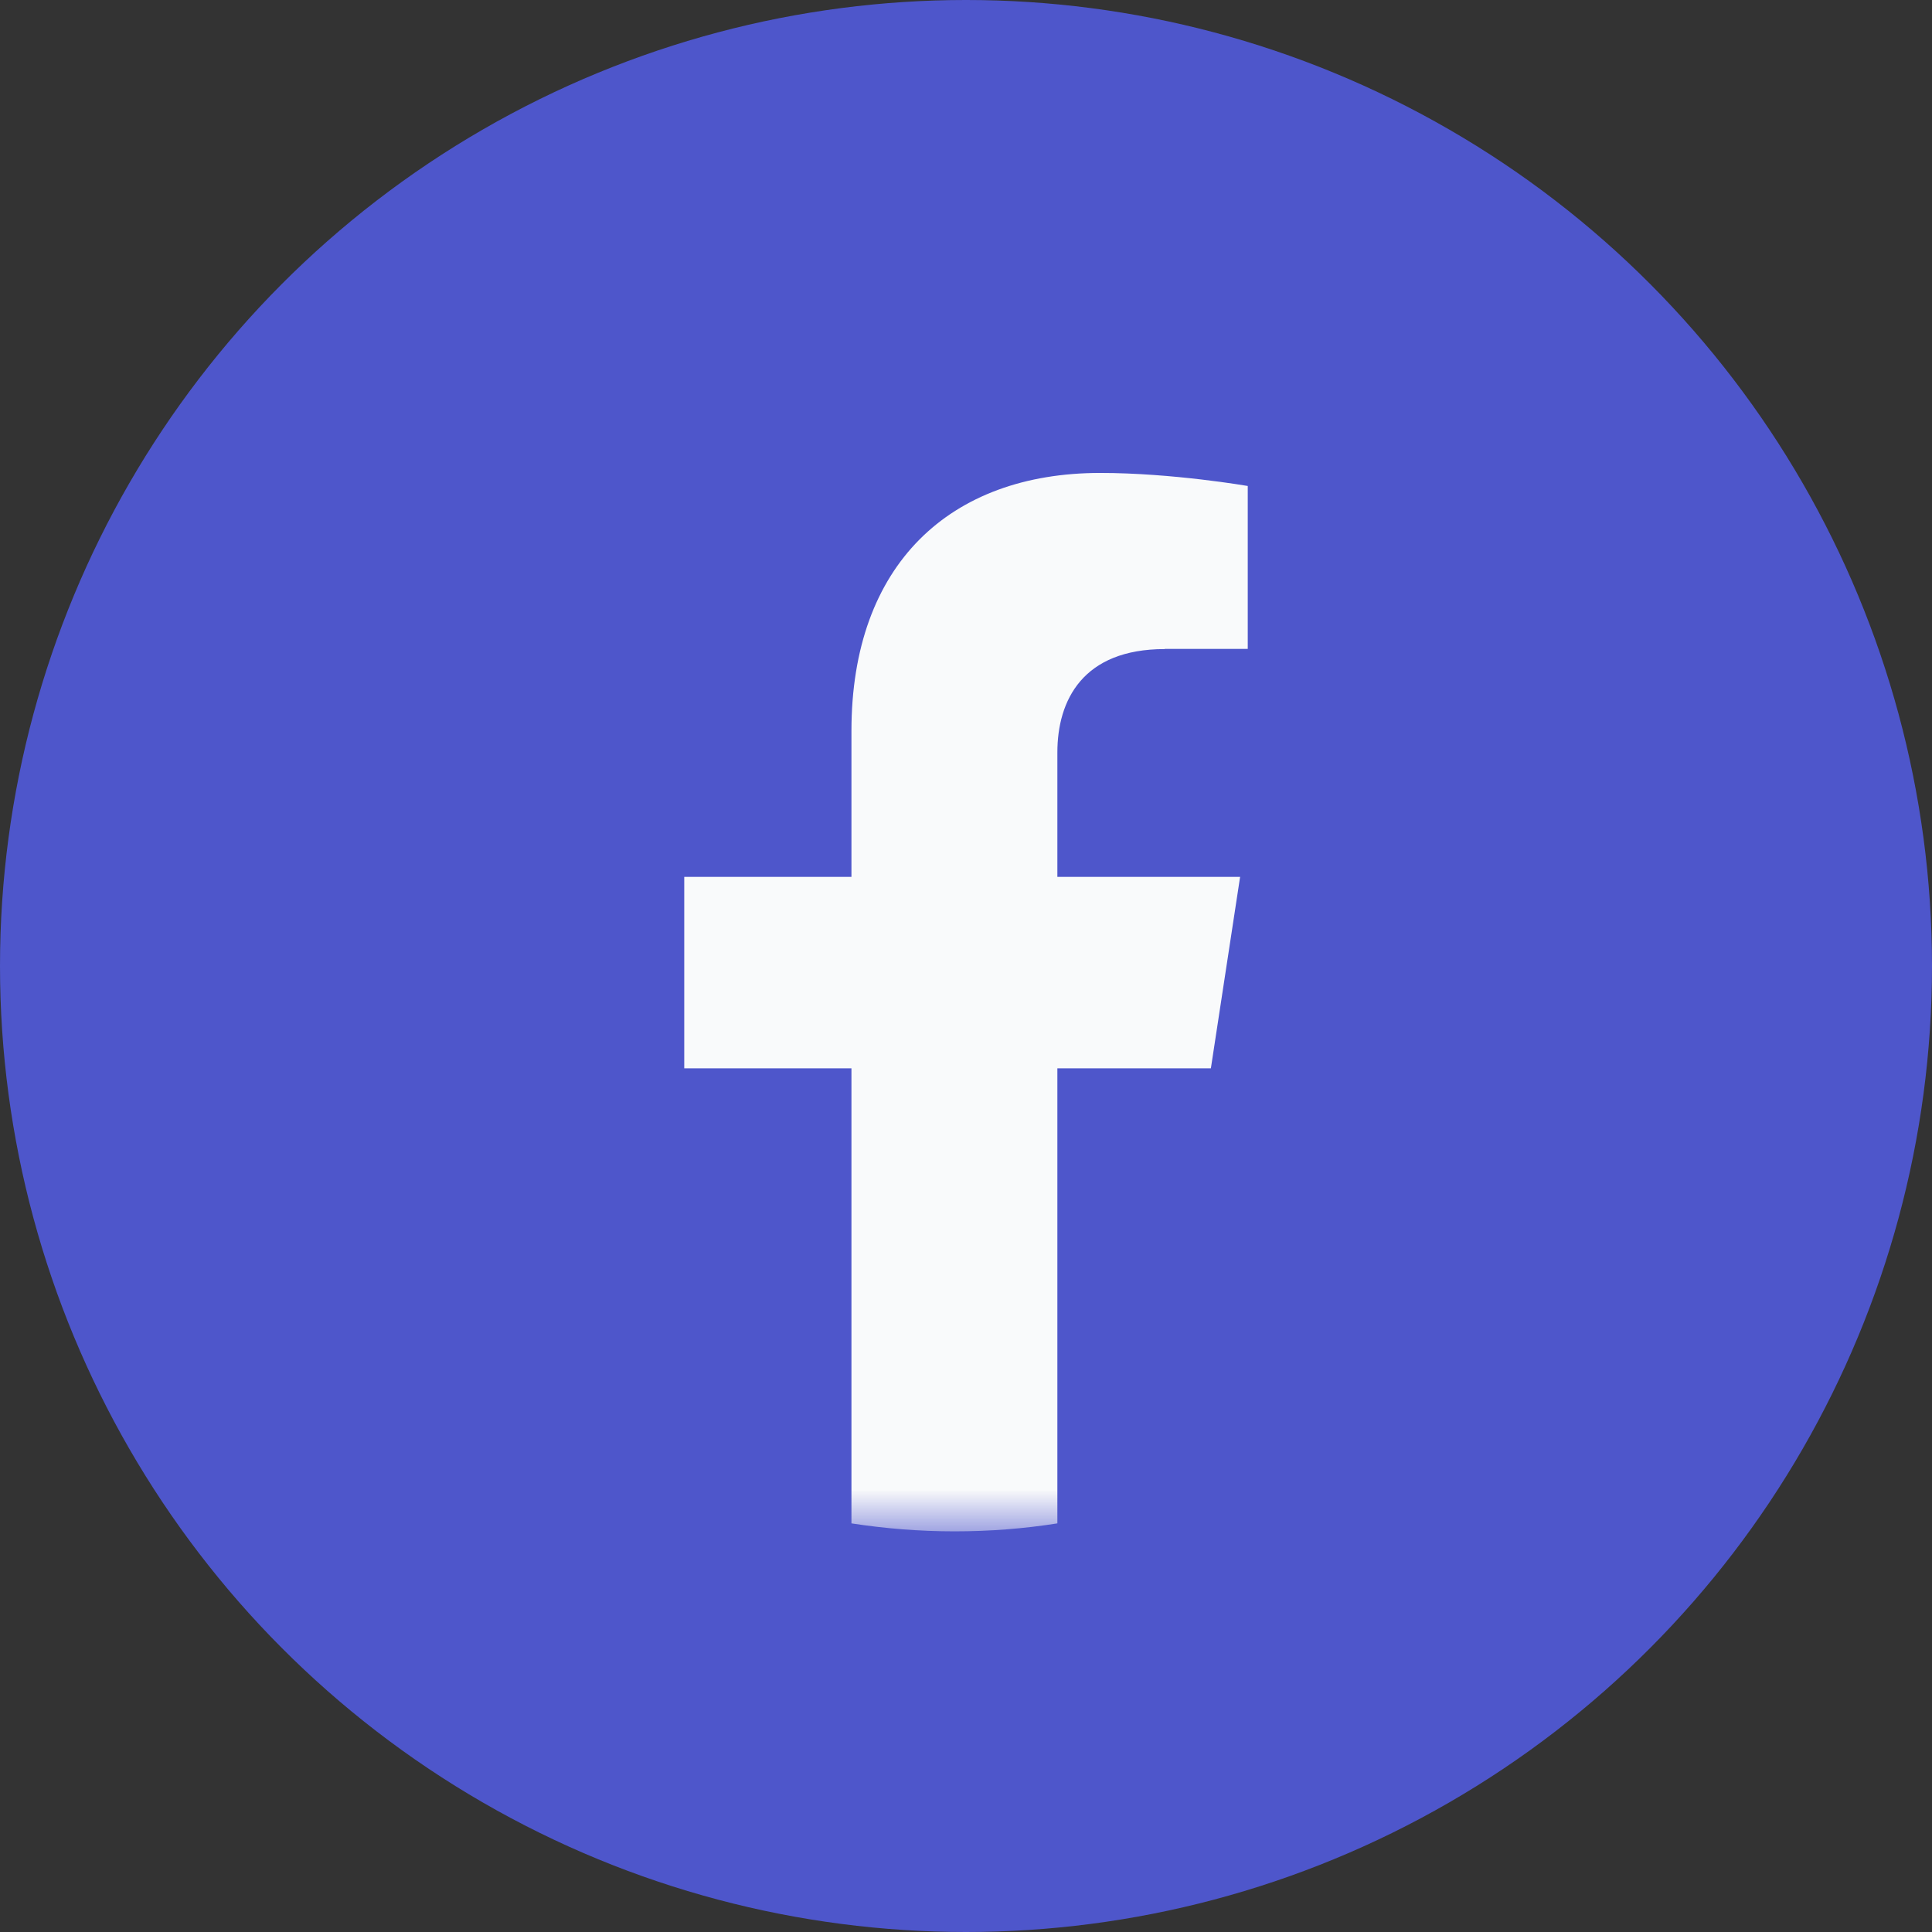
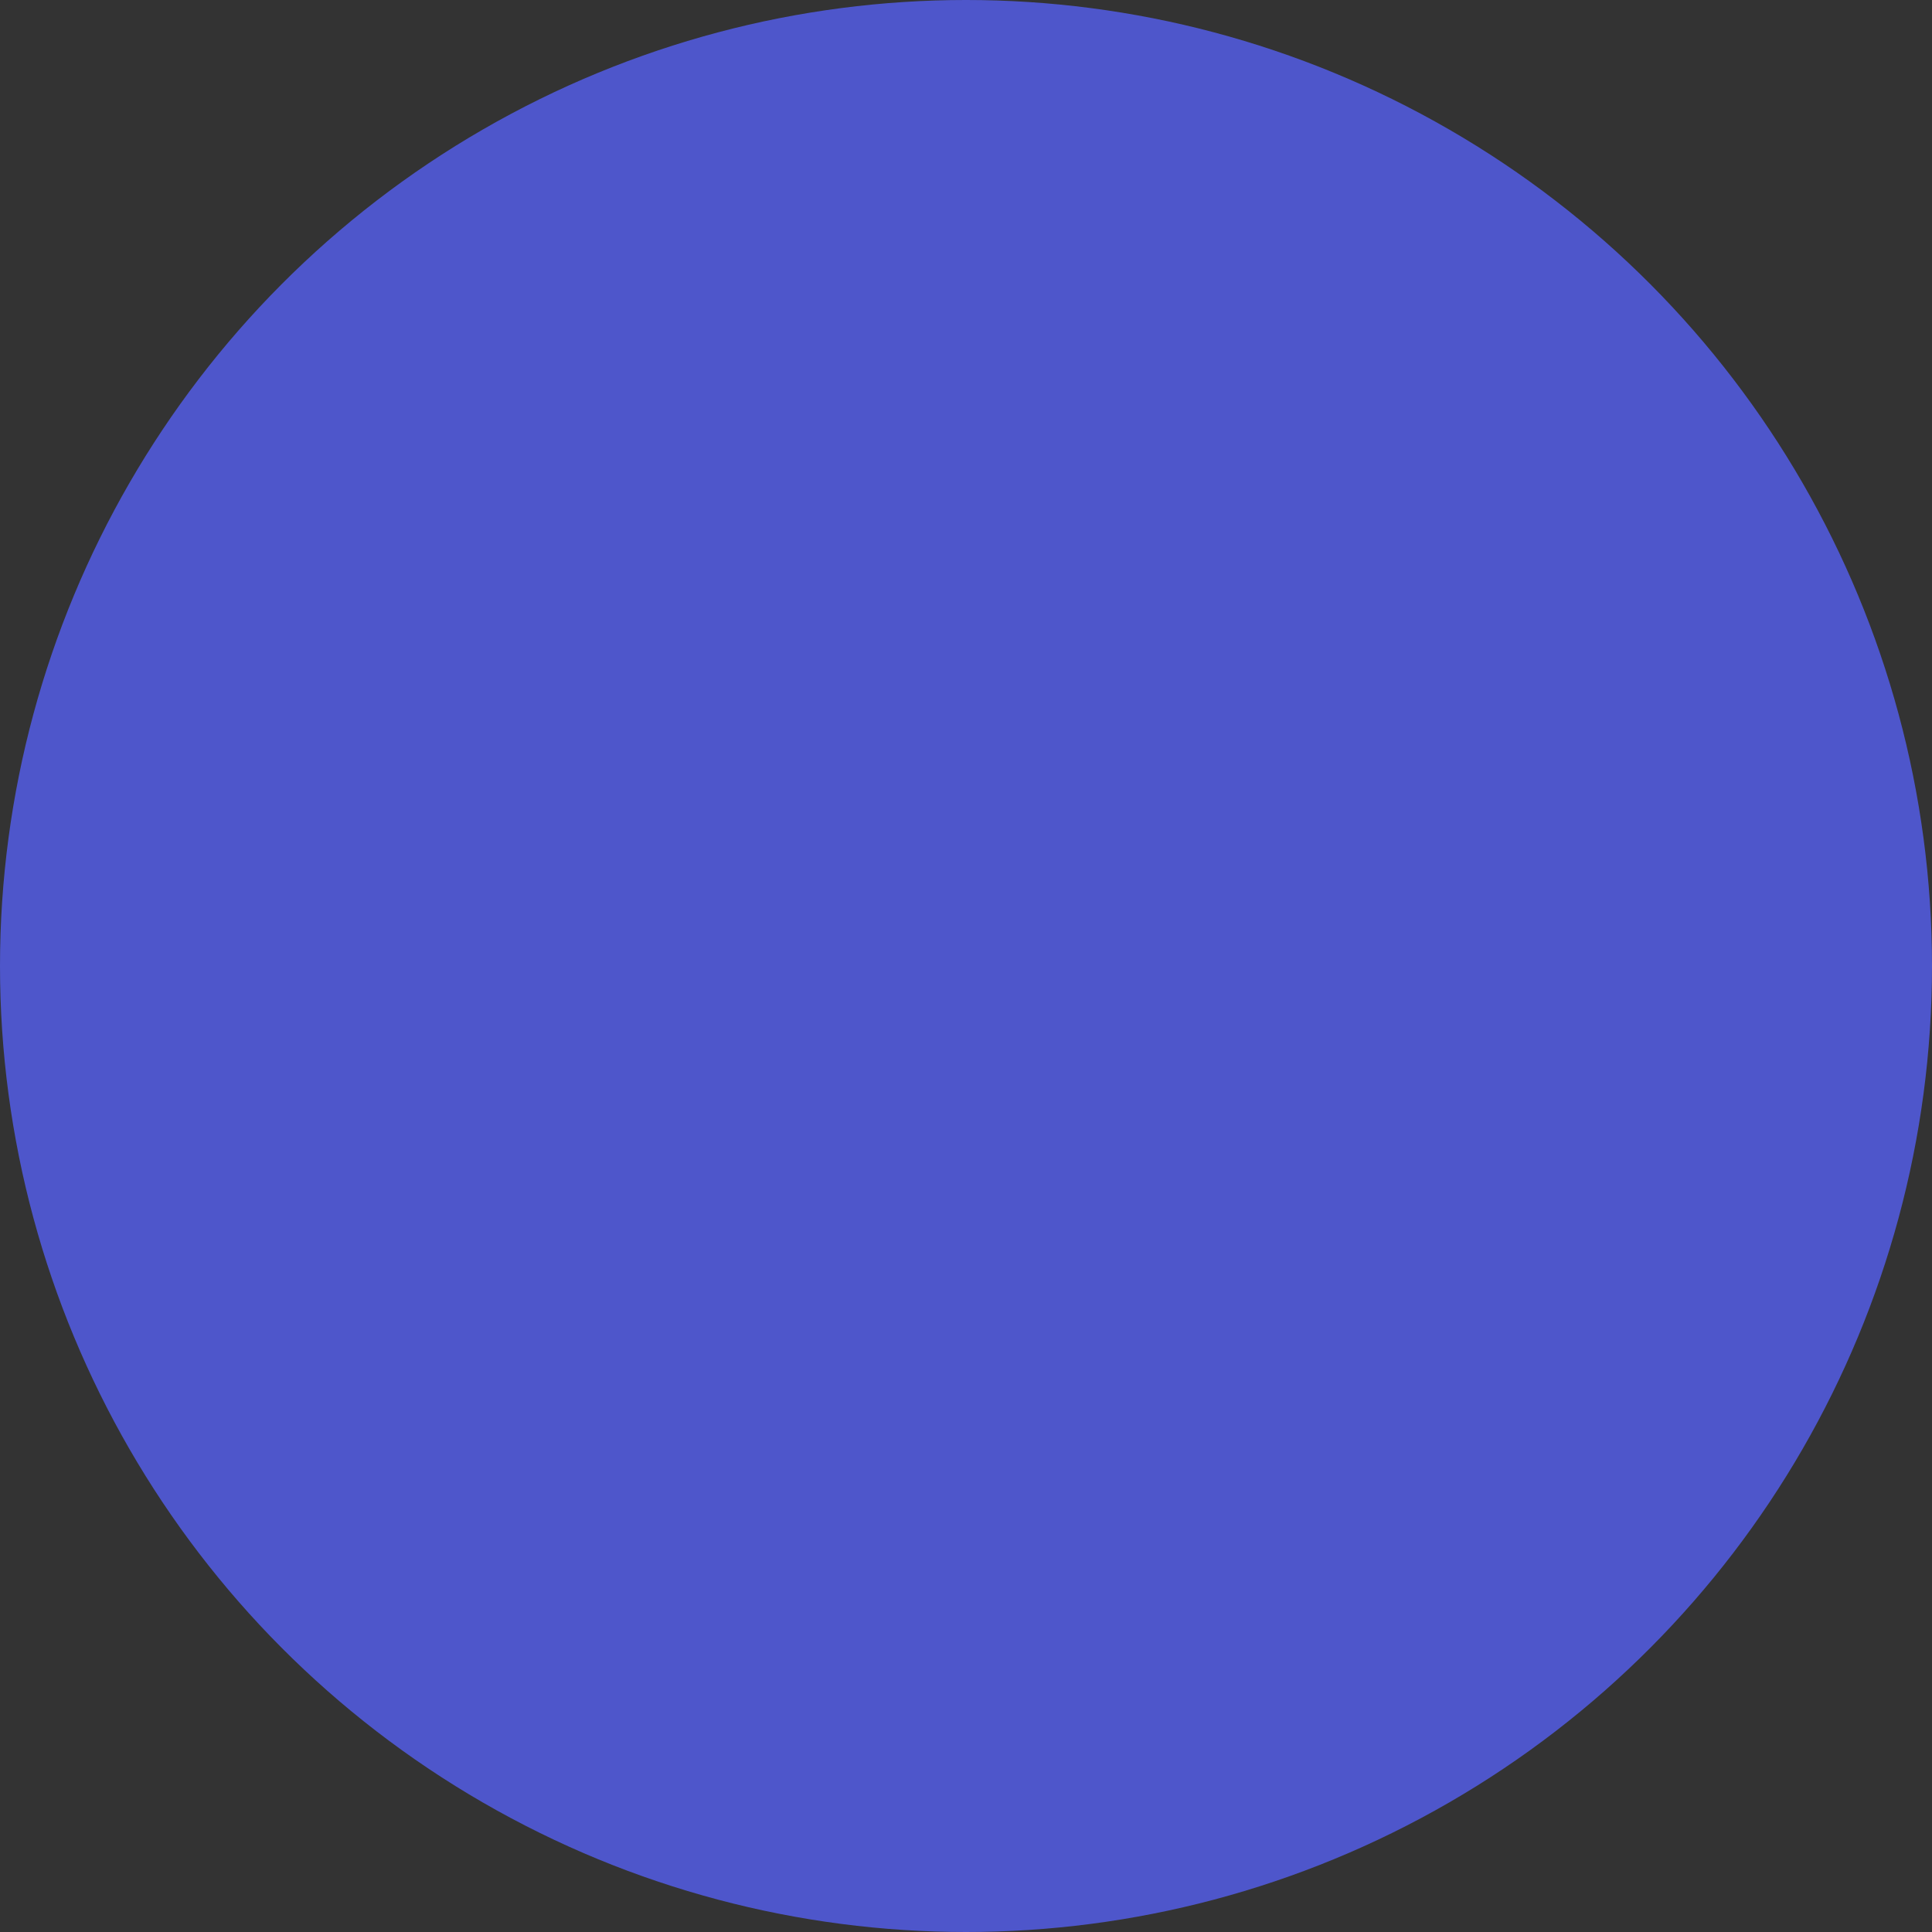
<svg xmlns="http://www.w3.org/2000/svg" width="24" height="24" viewBox="0 0 24 24" fill="none">
  <rect x="0" y="0" width="24" height="24" fill="#333333" stroke="none" />
  <circle cx="12" cy="12" r="12" fill="#4E56CB" />
  <mask id="mask0_77_116" style="mask-type:alpha" maskUnits="userSpaceOnUse" x="5" y="5" width="14" height="14">
    <rect x="5" y="5" width="14" height="14" fill="#D9D9D9" />
  </mask>
  <g mask="url(#mask0_77_116)">
    <g clip-path="url(#clip0_77_116)">
-       <path fill-rule="evenodd" clip-rule="evenodd" d="M14.469 8.061H15.5V6.037C15.5 6.037 14.564 5.875 13.668 5.875C11.799 5.875 10.577 7.014 10.577 9.079V10.893H8.5V13.271H10.577V18.924C10.993 18.988 11.42 19.023 11.856 19.023C12.292 19.023 12.719 18.99 13.135 18.924V13.271H15.042L15.405 10.893H13.135V9.348C13.135 8.698 13.451 8.063 14.469 8.063V8.061Z" fill="#F9FAFB" />
-     </g>
+       </g>
  </g>
  <defs>
    <clipPath id="clip0_77_116">
-       <rect width="7" height="13.148" fill="white" transform="translate(8.5 5.875)" />
-     </clipPath>
+       </clipPath>
  </defs>
</svg>